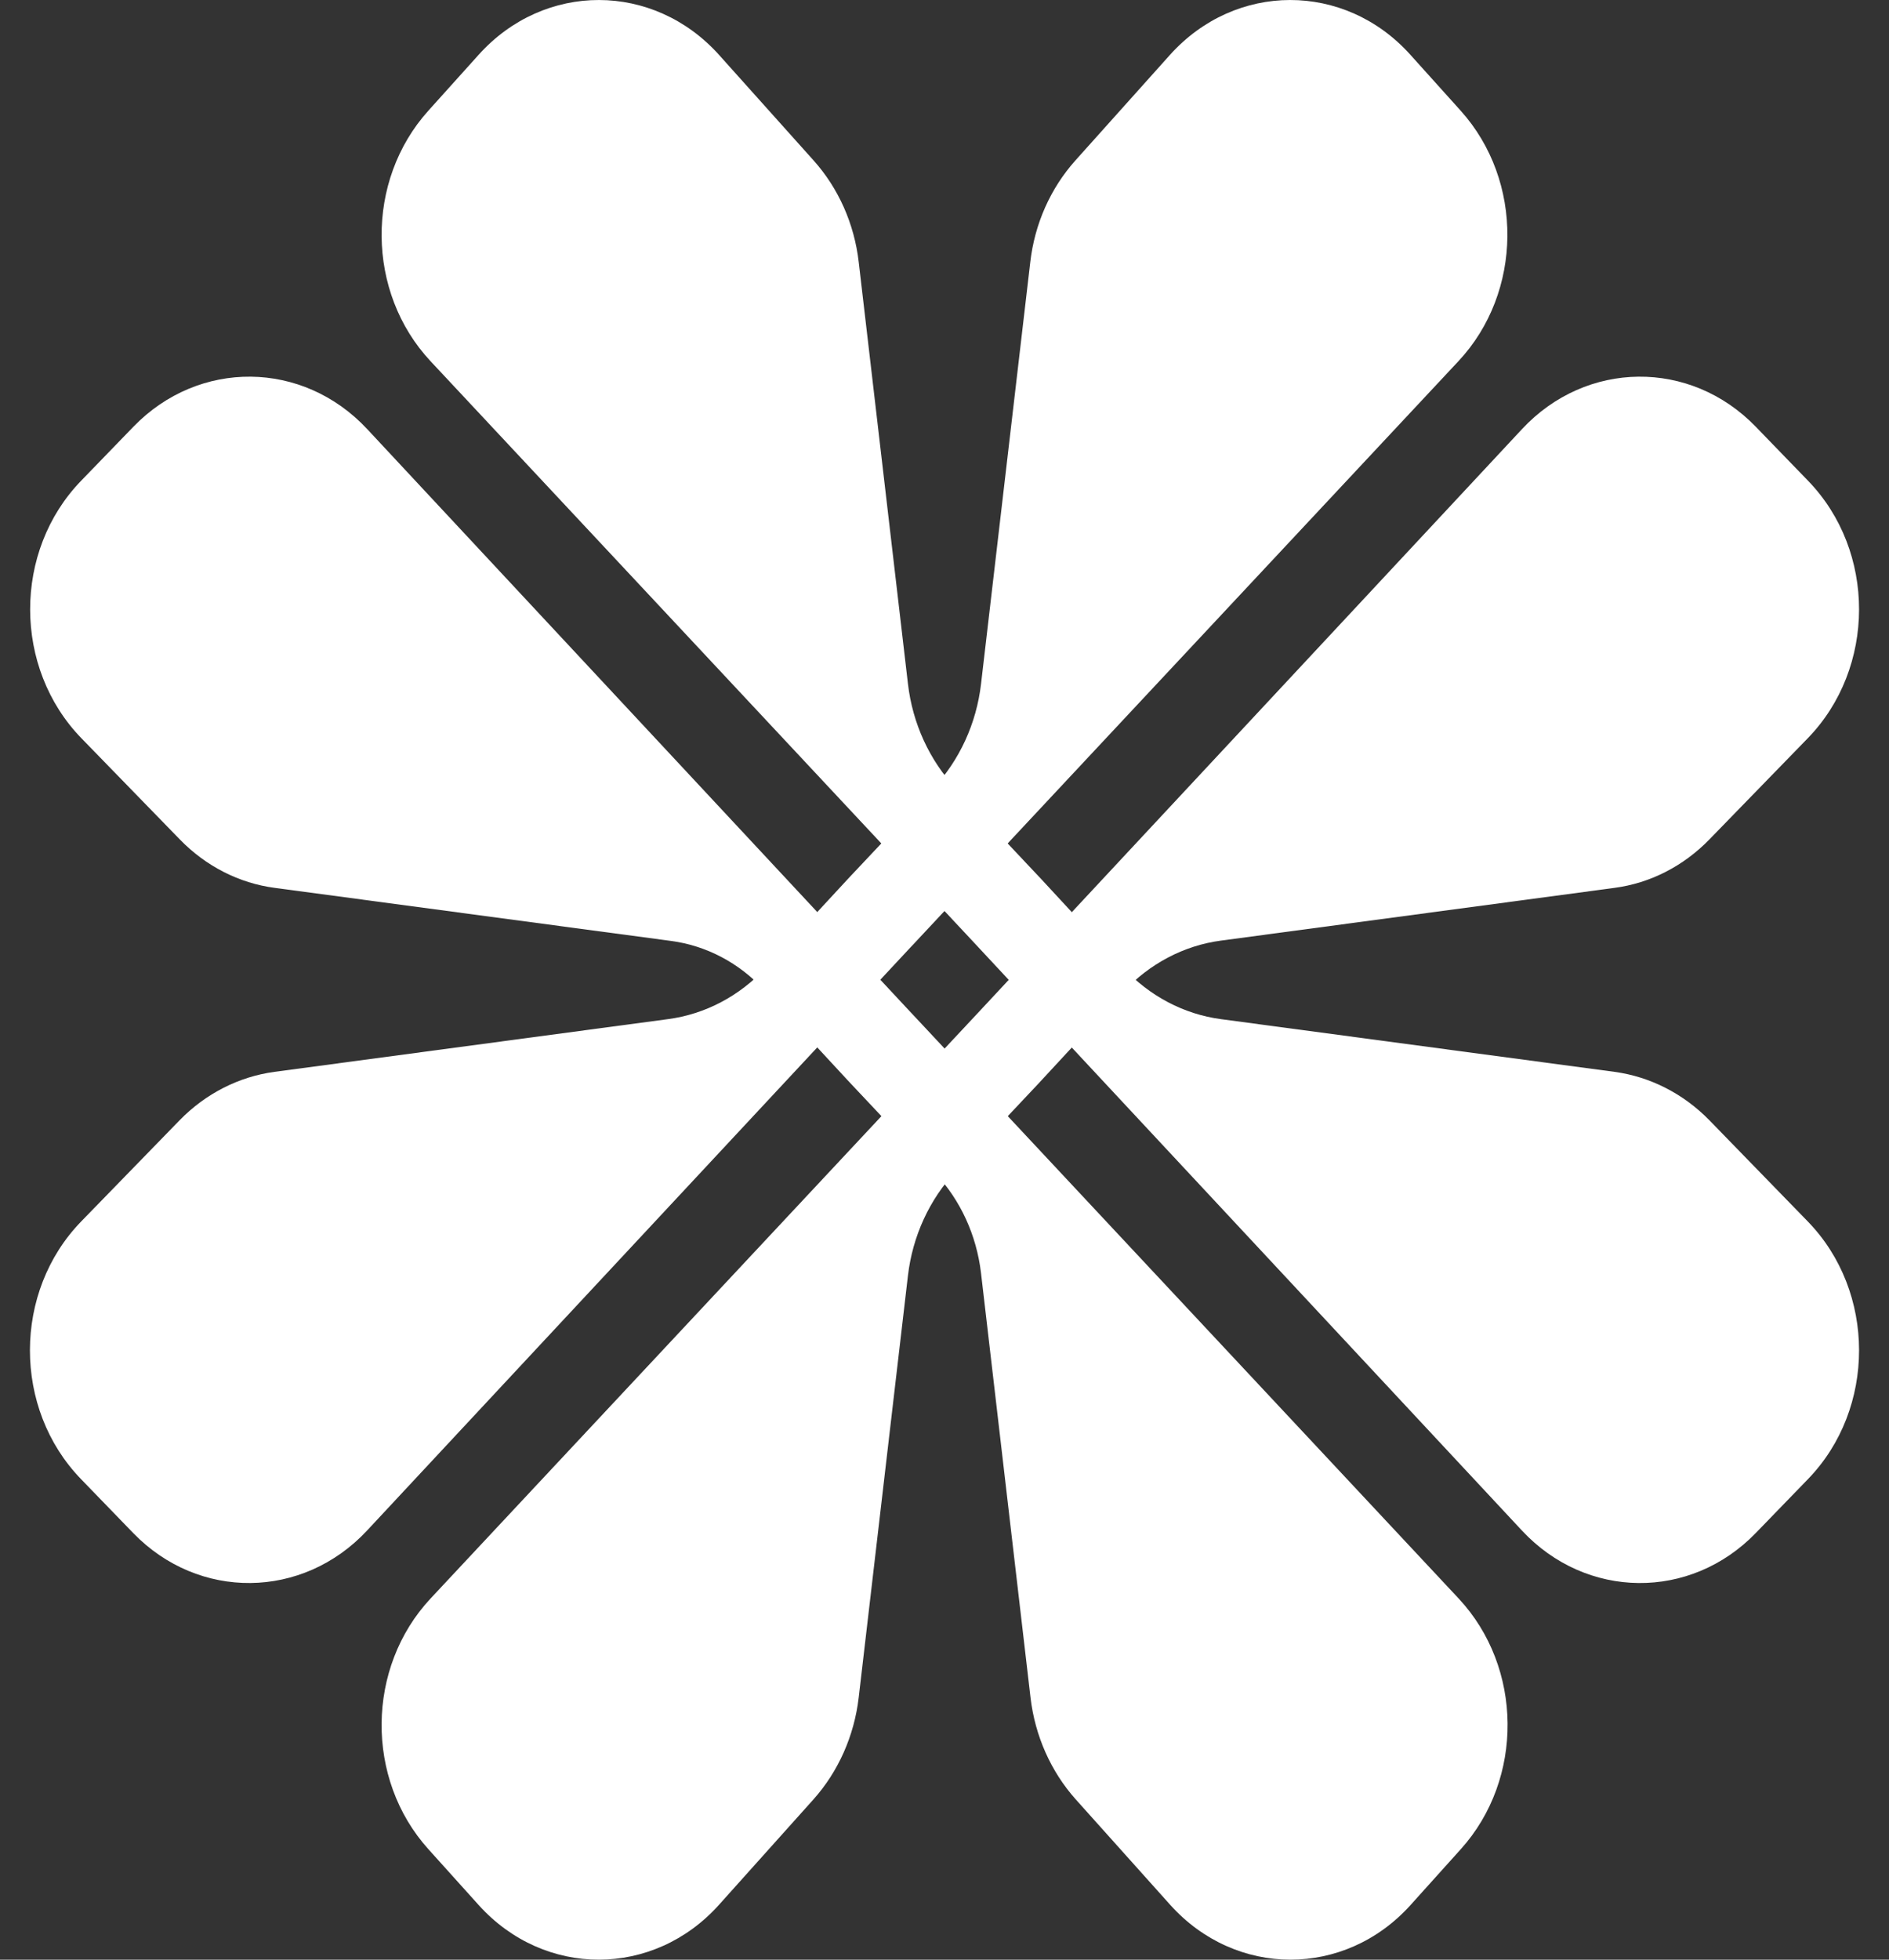
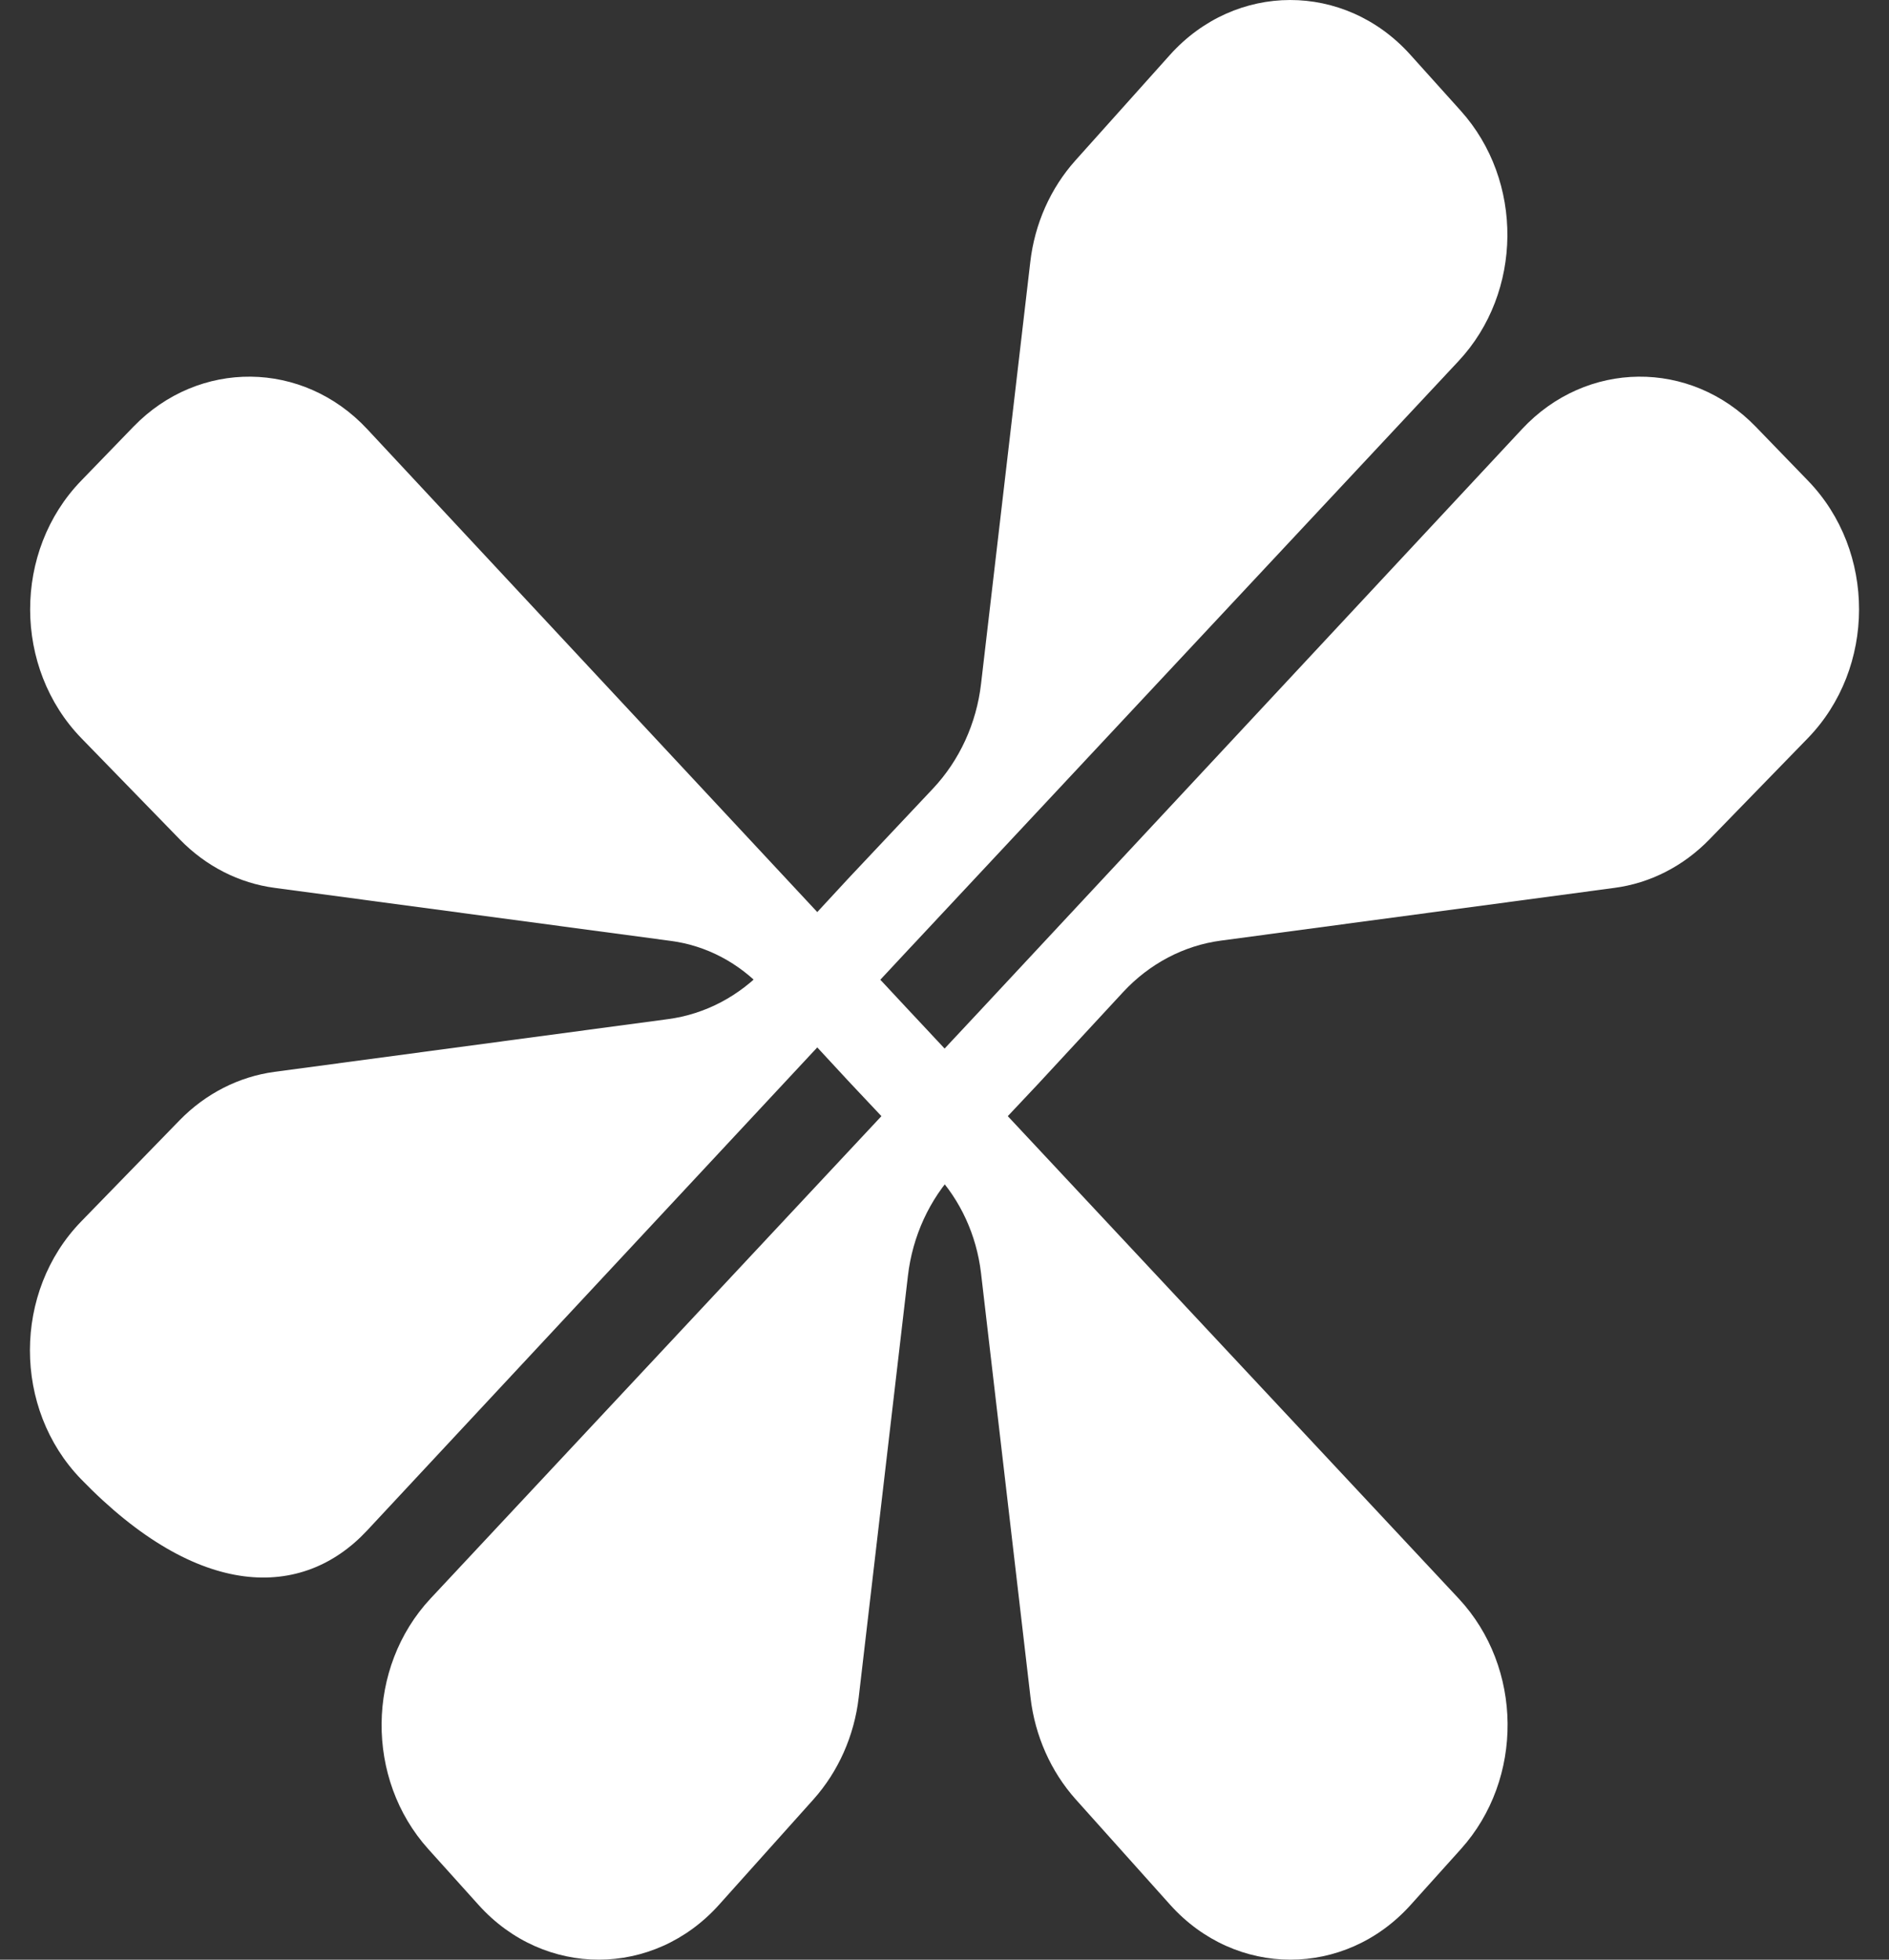
<svg xmlns="http://www.w3.org/2000/svg" width="54" height="56" viewBox="0 0 54 56" fill="none">
  <rect x="0" y="0" width="54" height="56" fill="#333333" stroke="none" />
  <path d="M24.336 30.981L26.738 33.531C27.456 34.294 27.915 35.296 28.043 36.372L29.459 48.511C29.587 49.603 30.04 50.621 30.749 51.416L33.449 54.429C35.324 56.52 38.444 56.523 40.322 54.439L41.761 52.84C43.567 50.835 43.538 47.65 41.699 45.68L26.145 29.046L26.028 28.922L10.498 12.263C8.659 10.29 5.685 10.261 3.813 12.195L2.32 13.737C0.371 15.748 0.377 19.09 2.329 21.098L5.143 23.99C5.885 24.753 6.835 25.238 7.855 25.372L19.189 26.889C20.193 27.023 21.126 27.514 21.841 28.287L24.222 30.859" fill="white" />
  <path d="M29.67 30.981L27.328 33.467C26.571 34.272 26.085 35.325 25.954 36.461L24.547 48.511C24.419 49.603 23.966 50.621 23.257 51.416L20.556 54.429C18.682 56.52 15.562 56.523 13.684 54.439L12.244 52.84C10.438 50.835 10.468 47.65 12.307 45.68L27.861 29.046L27.977 28.922L43.508 12.263C45.346 10.29 48.321 10.261 50.192 12.195L51.685 13.737C53.635 15.748 53.629 19.09 51.676 21.098L48.863 23.99C48.121 24.753 47.17 25.238 46.151 25.372L34.901 26.879C33.843 27.019 32.856 27.54 32.105 28.351L29.783 30.859" fill="white" />
-   <path d="M24.215 25.142L21.894 27.651C21.143 28.462 20.159 28.982 19.098 29.122L7.848 30.629C6.828 30.766 5.878 31.251 5.136 32.011L2.322 34.903C0.37 36.911 0.367 40.253 2.313 42.264L3.806 43.806C5.678 45.74 8.652 45.708 10.491 43.739L26.021 27.079L26.138 26.955L41.692 10.321C43.534 8.352 43.56 5.166 41.754 3.161L40.315 1.562C38.437 -0.525 35.317 -0.519 33.442 1.572L30.742 4.585C30.03 5.38 29.577 6.398 29.452 7.49L28.045 19.54C27.914 20.673 27.428 21.729 26.671 22.534L24.329 25.02" fill="white" />
-   <path d="M29.785 25.142L32.106 27.651C32.857 28.462 33.841 28.982 34.902 29.123L46.152 30.629C47.171 30.767 48.122 31.252 48.864 32.011L51.678 34.904C53.63 36.911 53.633 40.253 51.687 42.264L50.193 43.806C48.322 45.74 45.347 45.709 43.509 43.739L27.978 27.08L27.862 26.955L12.308 10.322C10.466 8.352 10.44 5.166 12.246 3.162L13.685 1.563C15.563 -0.525 18.683 -0.519 20.558 1.572L23.258 4.585C23.97 5.38 24.423 6.399 24.548 7.49L25.955 19.54C26.086 20.673 26.572 21.73 27.329 22.534L29.671 25.021" fill="white" />
+   <path d="M24.215 25.142L21.894 27.651C21.143 28.462 20.159 28.982 19.098 29.122L7.848 30.629C6.828 30.766 5.878 31.251 5.136 32.011L2.322 34.903C0.37 36.911 0.367 40.253 2.313 42.264C5.678 45.74 8.652 45.708 10.491 43.739L26.021 27.079L26.138 26.955L41.692 10.321C43.534 8.352 43.56 5.166 41.754 3.161L40.315 1.562C38.437 -0.525 35.317 -0.519 33.442 1.572L30.742 4.585C30.03 5.38 29.577 6.398 29.452 7.49L28.045 19.54C27.914 20.673 27.428 21.729 26.671 22.534L24.329 25.02" fill="white" />
</svg>